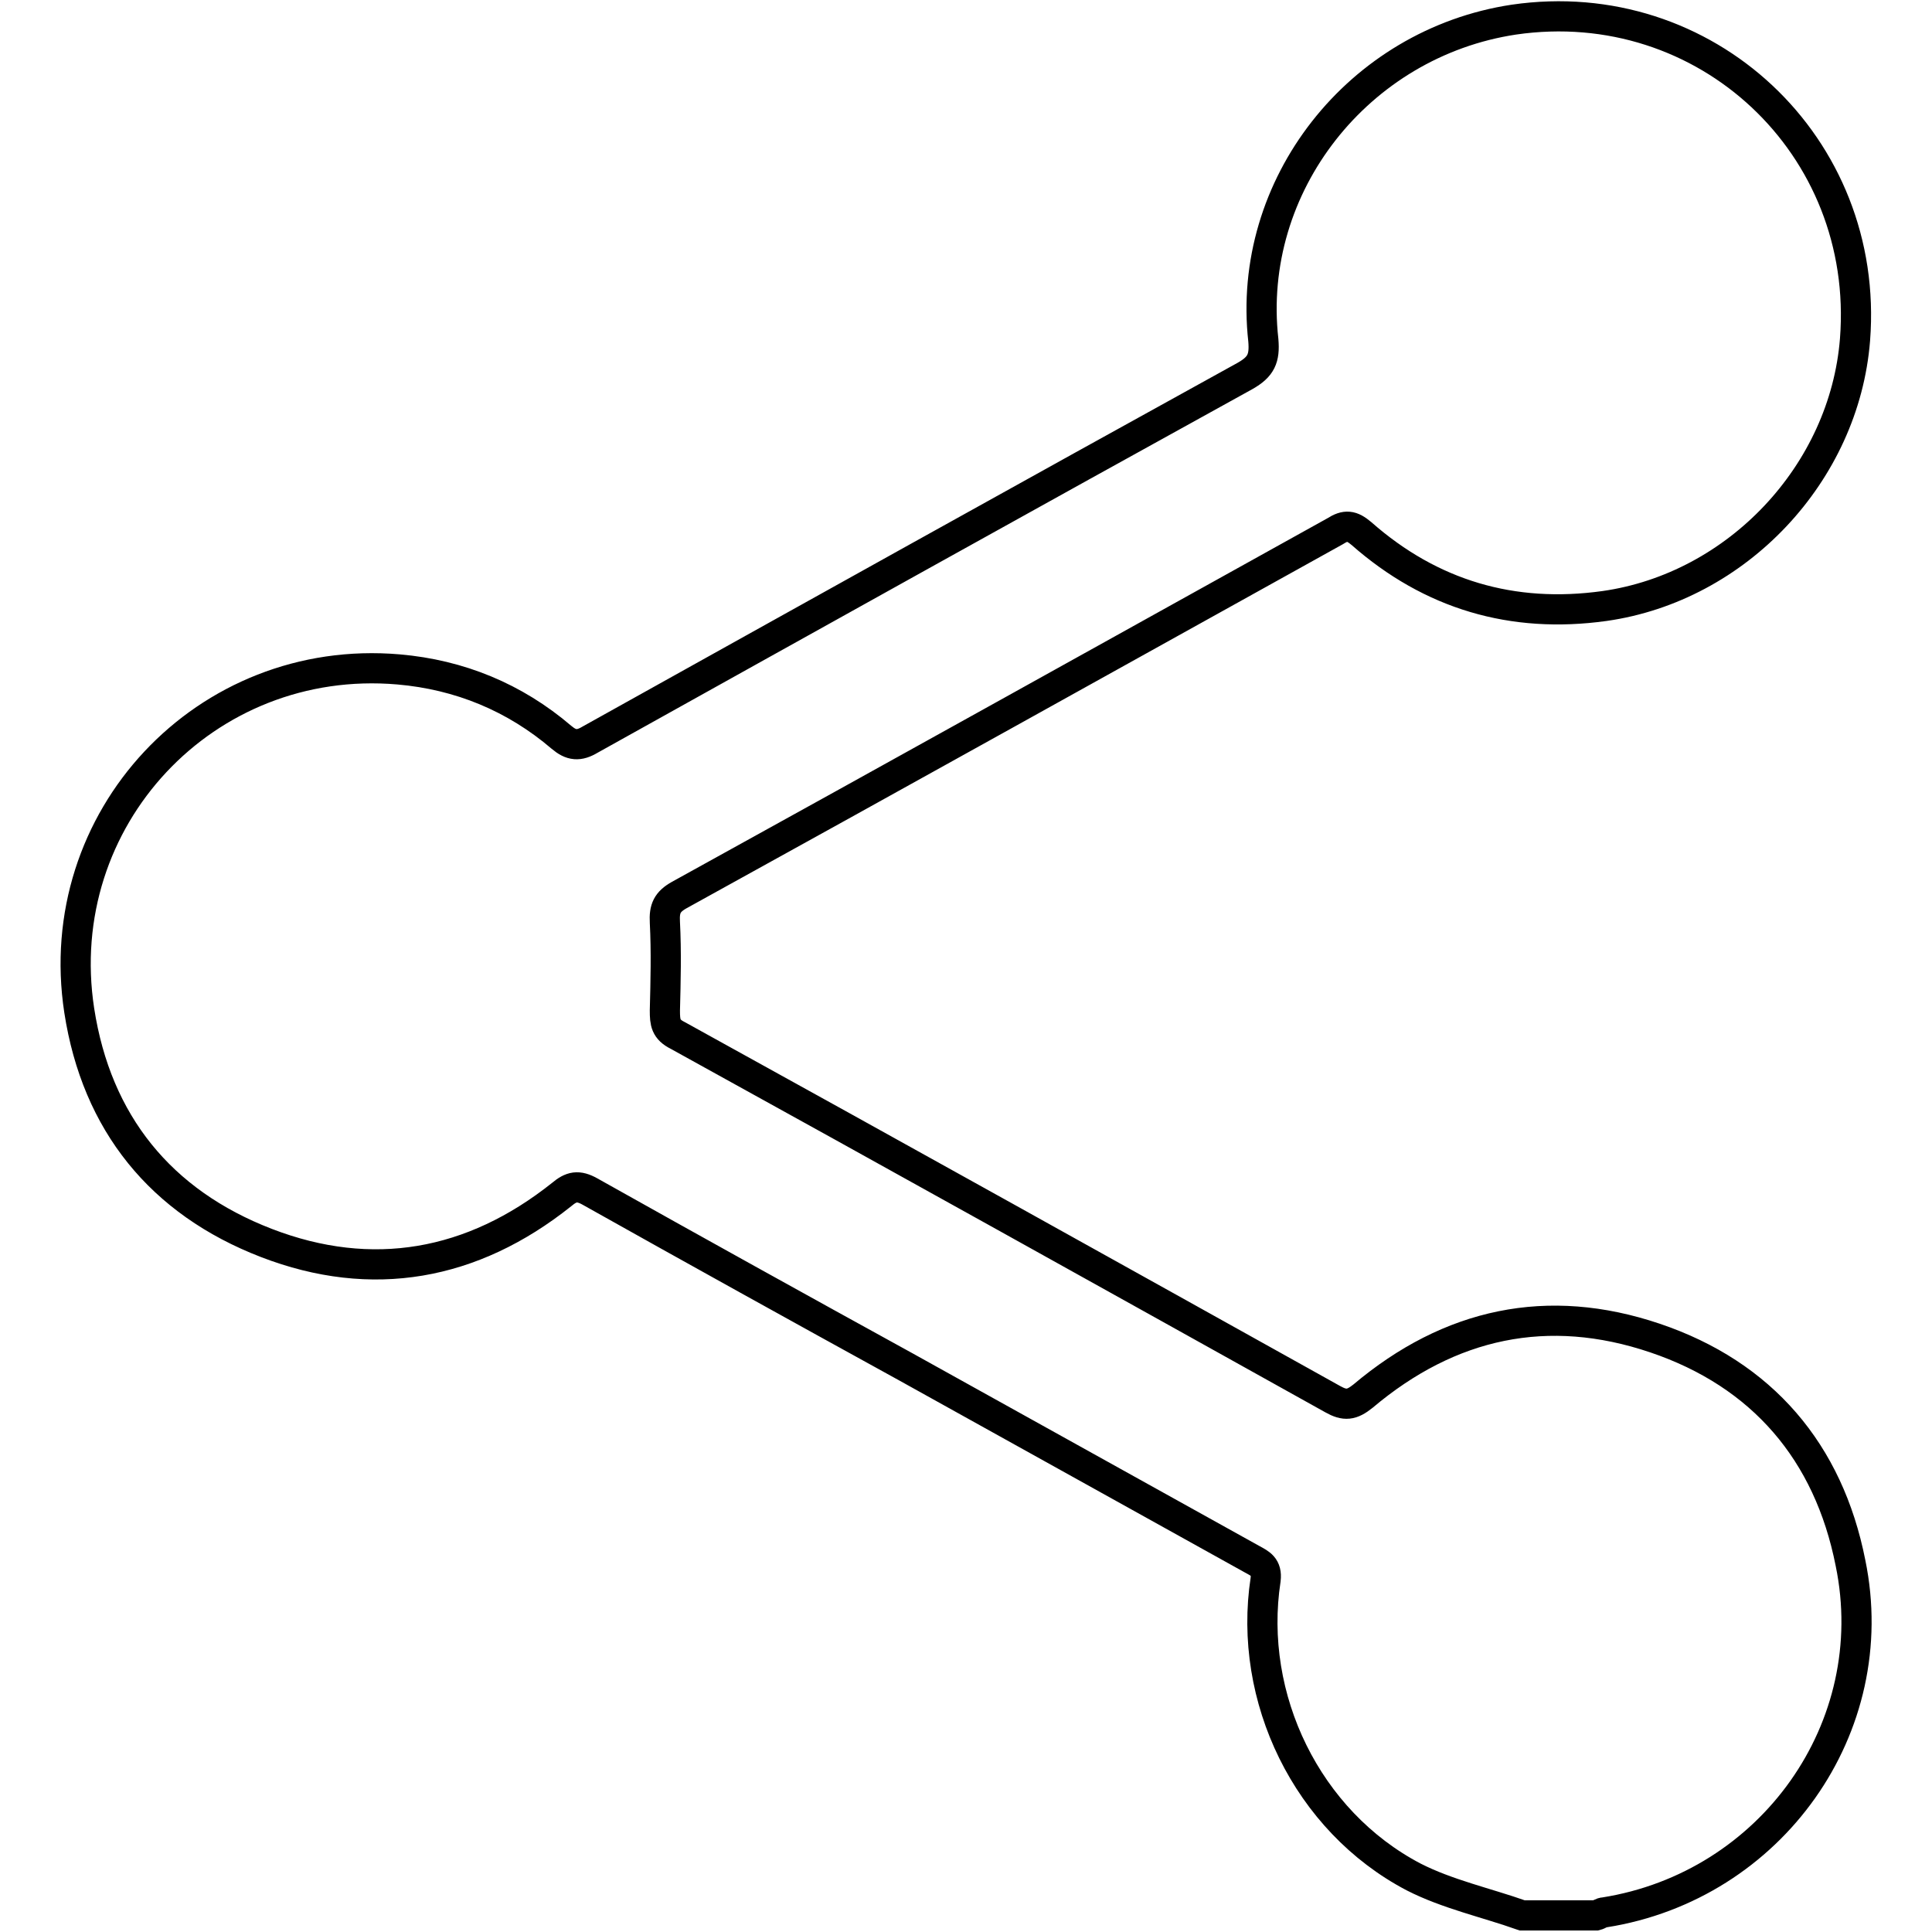
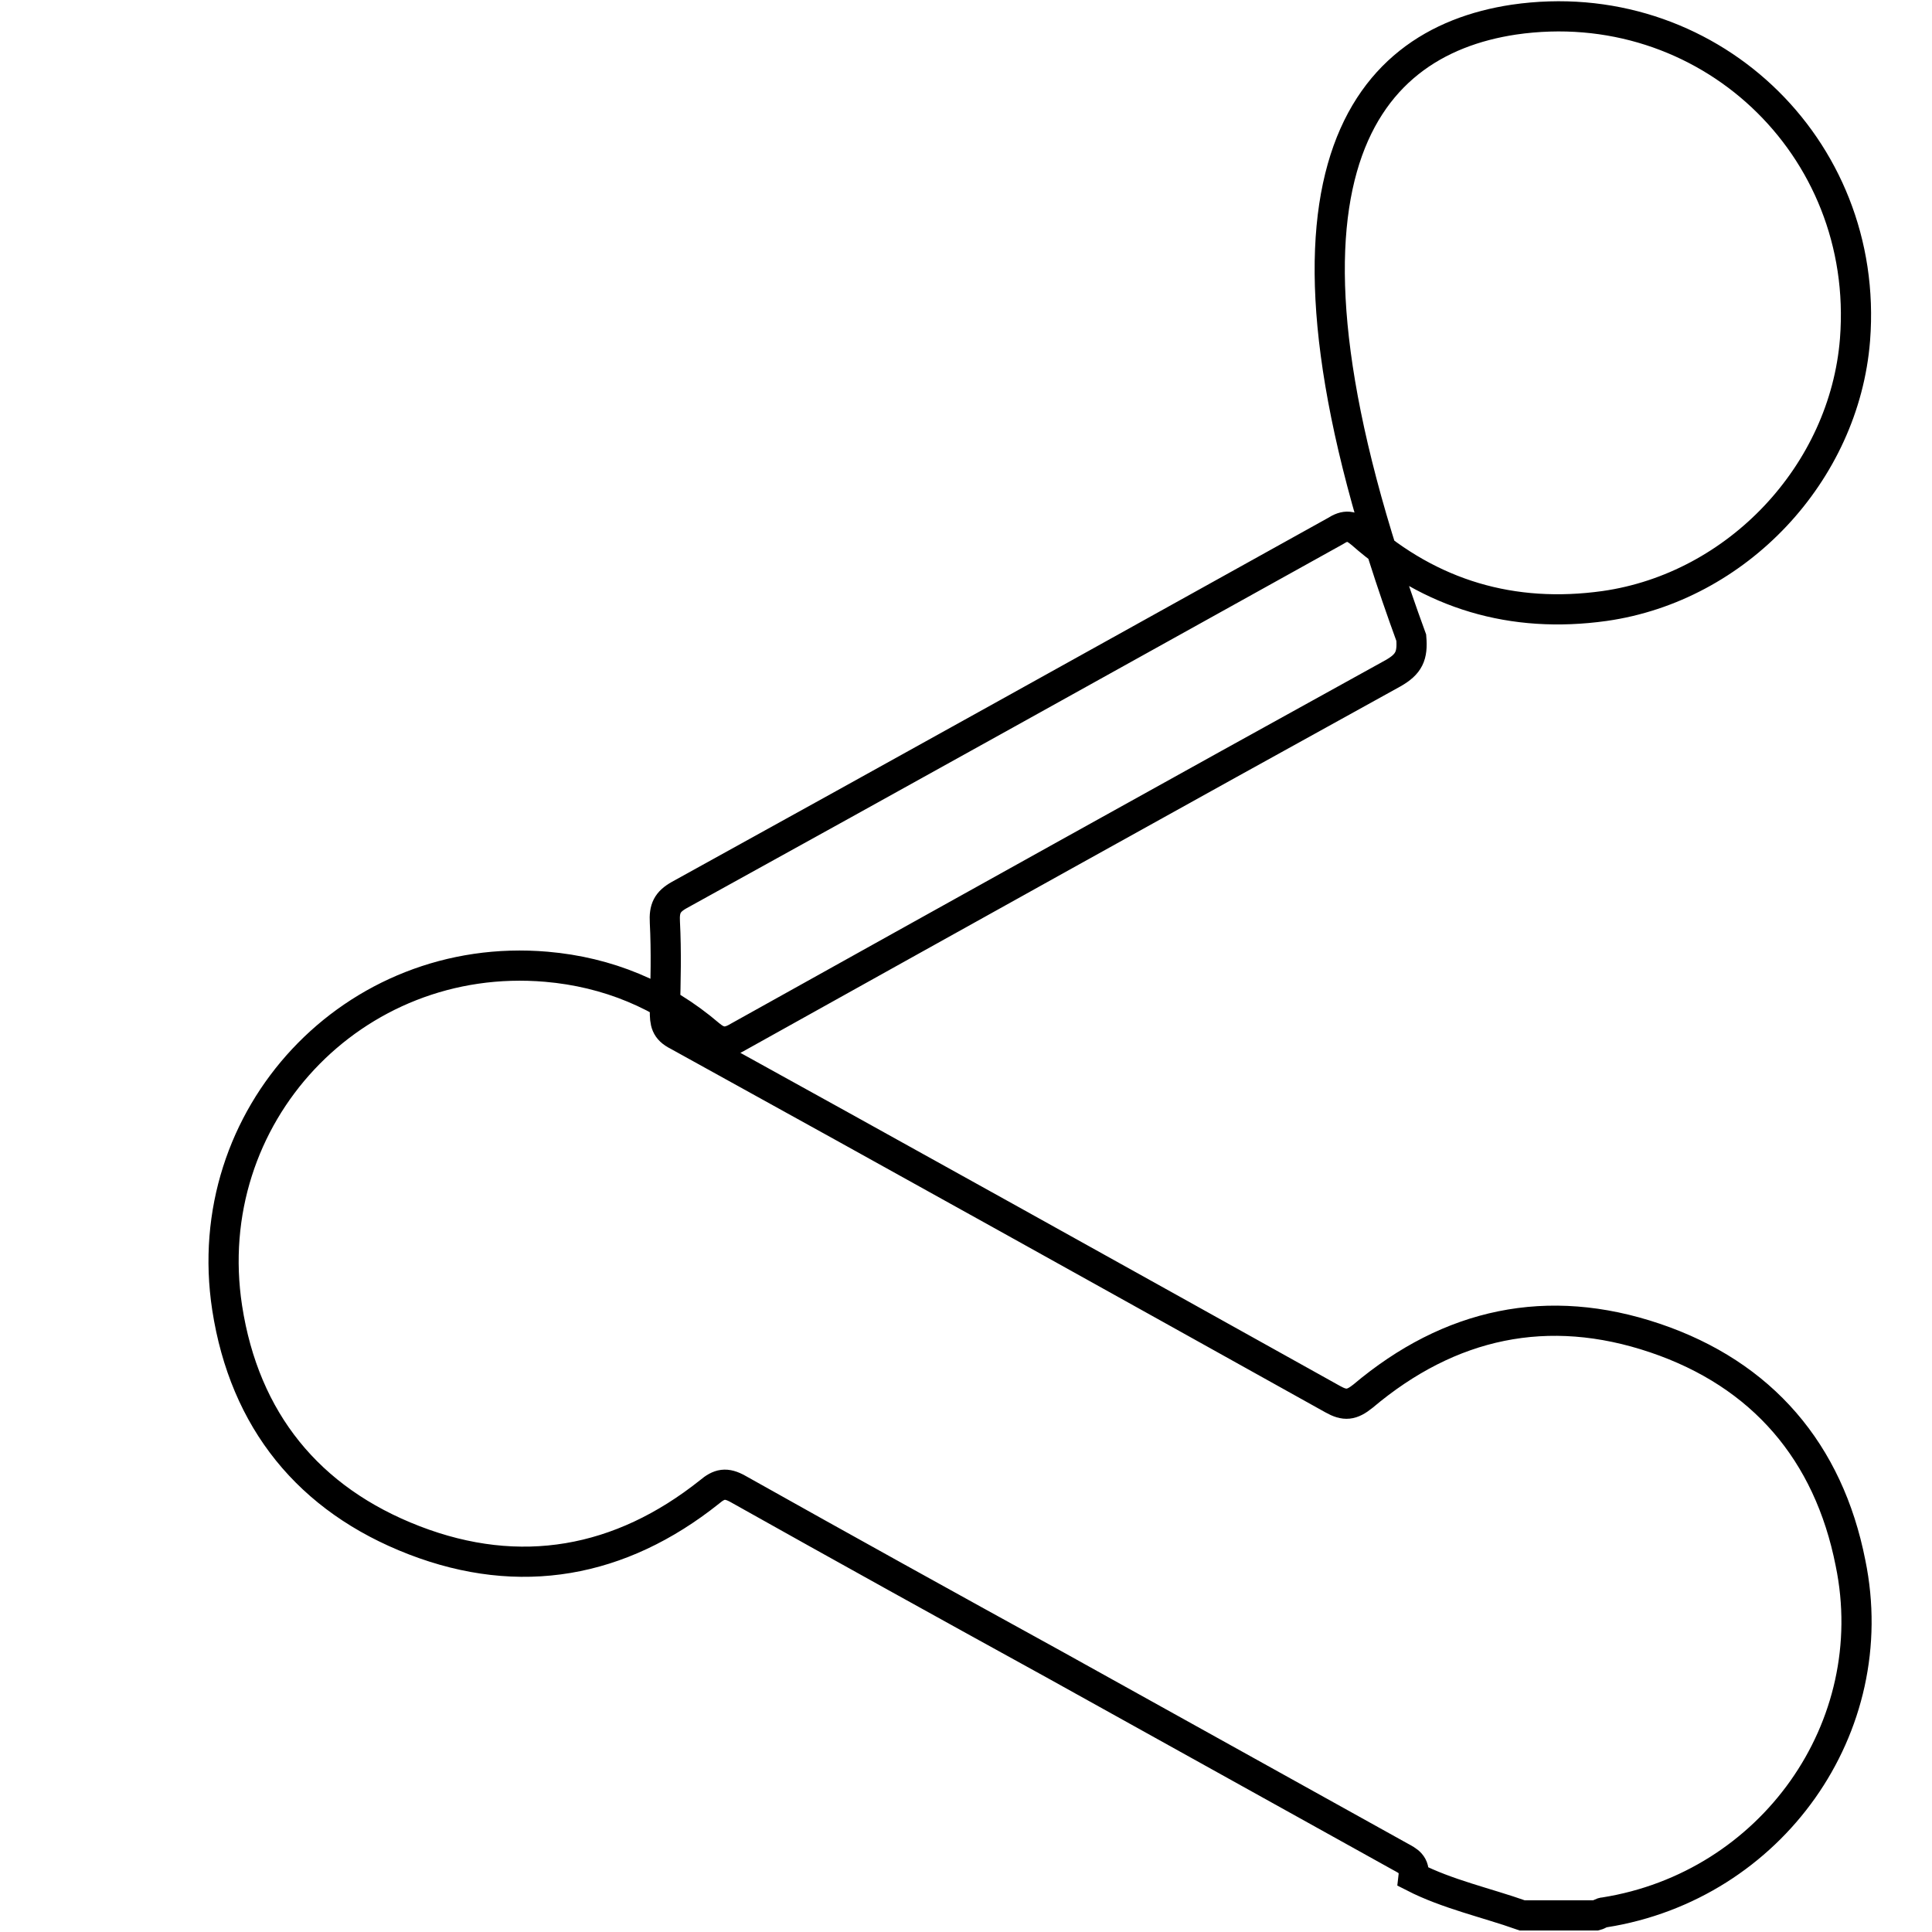
<svg xmlns="http://www.w3.org/2000/svg" version="1.1" x="0px" y="0px" viewBox="0 0 256 256" enable-background="new 0 0 256 256" xml:space="preserve">
  <g>
-     <path stroke-width="4" fill-opacity="0" stroke="#000000" d="M201.7,253.8c-4.8-1.7-9.9-2.8-14.4-5.1c-14.1-7.4-22-23.7-19.6-39.4c0.2-1.7-0.7-2.1-1.8-2.7 c-15.3-8.5-30.6-17-45.9-25.5c-14-7.7-27.9-15.4-41.8-23.2c-1.6-0.9-2.5-0.7-3.8,0.4c-11.8,9.4-25.1,11.8-39.1,6.4 c-14-5.4-22.5-15.9-24.8-30.8c-3.9-25.4,16.7-47.4,42.3-45.2c8.1,0.7,15.4,3.7,21.6,9c1.3,1.1,2.3,1.2,3.8,0.3 c28.9-16.1,57.8-32.2,86.8-48.2c2.1-1.2,2.6-2.3,2.4-4.7C165.1,24.6,180,5.7,200.6,2.6C226-1.1,247.8,19.3,245.8,45 c-1.4,17.7-15.6,32.8-33.2,35.3c-12.2,1.7-23-1.5-32.2-9.6c-1.3-1.1-2.1-1.2-3.5-0.3C147.9,86.5,119,102.6,90,118.6 c-1.6,0.9-2,1.8-1.9,3.6c0.2,3.9,0.1,7.8,0,11.7c0,1.6,0.1,2.5,1.7,3.3c29,16,57.9,32.1,86.8,48.2c1.6,0.9,2.5,0.8,4-0.4 c11.5-9.7,24.5-12.5,38.7-7.7c14.2,4.8,23,15.1,25.9,29.8c4.5,21.8-10.5,42.8-32.6,46.3c-0.4,0-0.7,0.3-1.1,0.4 C208.2,253.8,204.9,253.8,201.7,253.8z" />
+     <path stroke-width="4" fill-opacity="0" stroke="#000000" d="M201.7,253.8c-4.8-1.7-9.9-2.8-14.4-5.1c0.2-1.7-0.7-2.1-1.8-2.7 c-15.3-8.5-30.6-17-45.9-25.5c-14-7.7-27.9-15.4-41.8-23.2c-1.6-0.9-2.5-0.7-3.8,0.4c-11.8,9.4-25.1,11.8-39.1,6.4 c-14-5.4-22.5-15.9-24.8-30.8c-3.9-25.4,16.7-47.4,42.3-45.2c8.1,0.7,15.4,3.7,21.6,9c1.3,1.1,2.3,1.2,3.8,0.3 c28.9-16.1,57.8-32.2,86.8-48.2c2.1-1.2,2.6-2.3,2.4-4.7C165.1,24.6,180,5.7,200.6,2.6C226-1.1,247.8,19.3,245.8,45 c-1.4,17.7-15.6,32.8-33.2,35.3c-12.2,1.7-23-1.5-32.2-9.6c-1.3-1.1-2.1-1.2-3.5-0.3C147.9,86.5,119,102.6,90,118.6 c-1.6,0.9-2,1.8-1.9,3.6c0.2,3.9,0.1,7.8,0,11.7c0,1.6,0.1,2.5,1.7,3.3c29,16,57.9,32.1,86.8,48.2c1.6,0.9,2.5,0.8,4-0.4 c11.5-9.7,24.5-12.5,38.7-7.7c14.2,4.8,23,15.1,25.9,29.8c4.5,21.8-10.5,42.8-32.6,46.3c-0.4,0-0.7,0.3-1.1,0.4 C208.2,253.8,204.9,253.8,201.7,253.8z" />
  </g>
</svg>